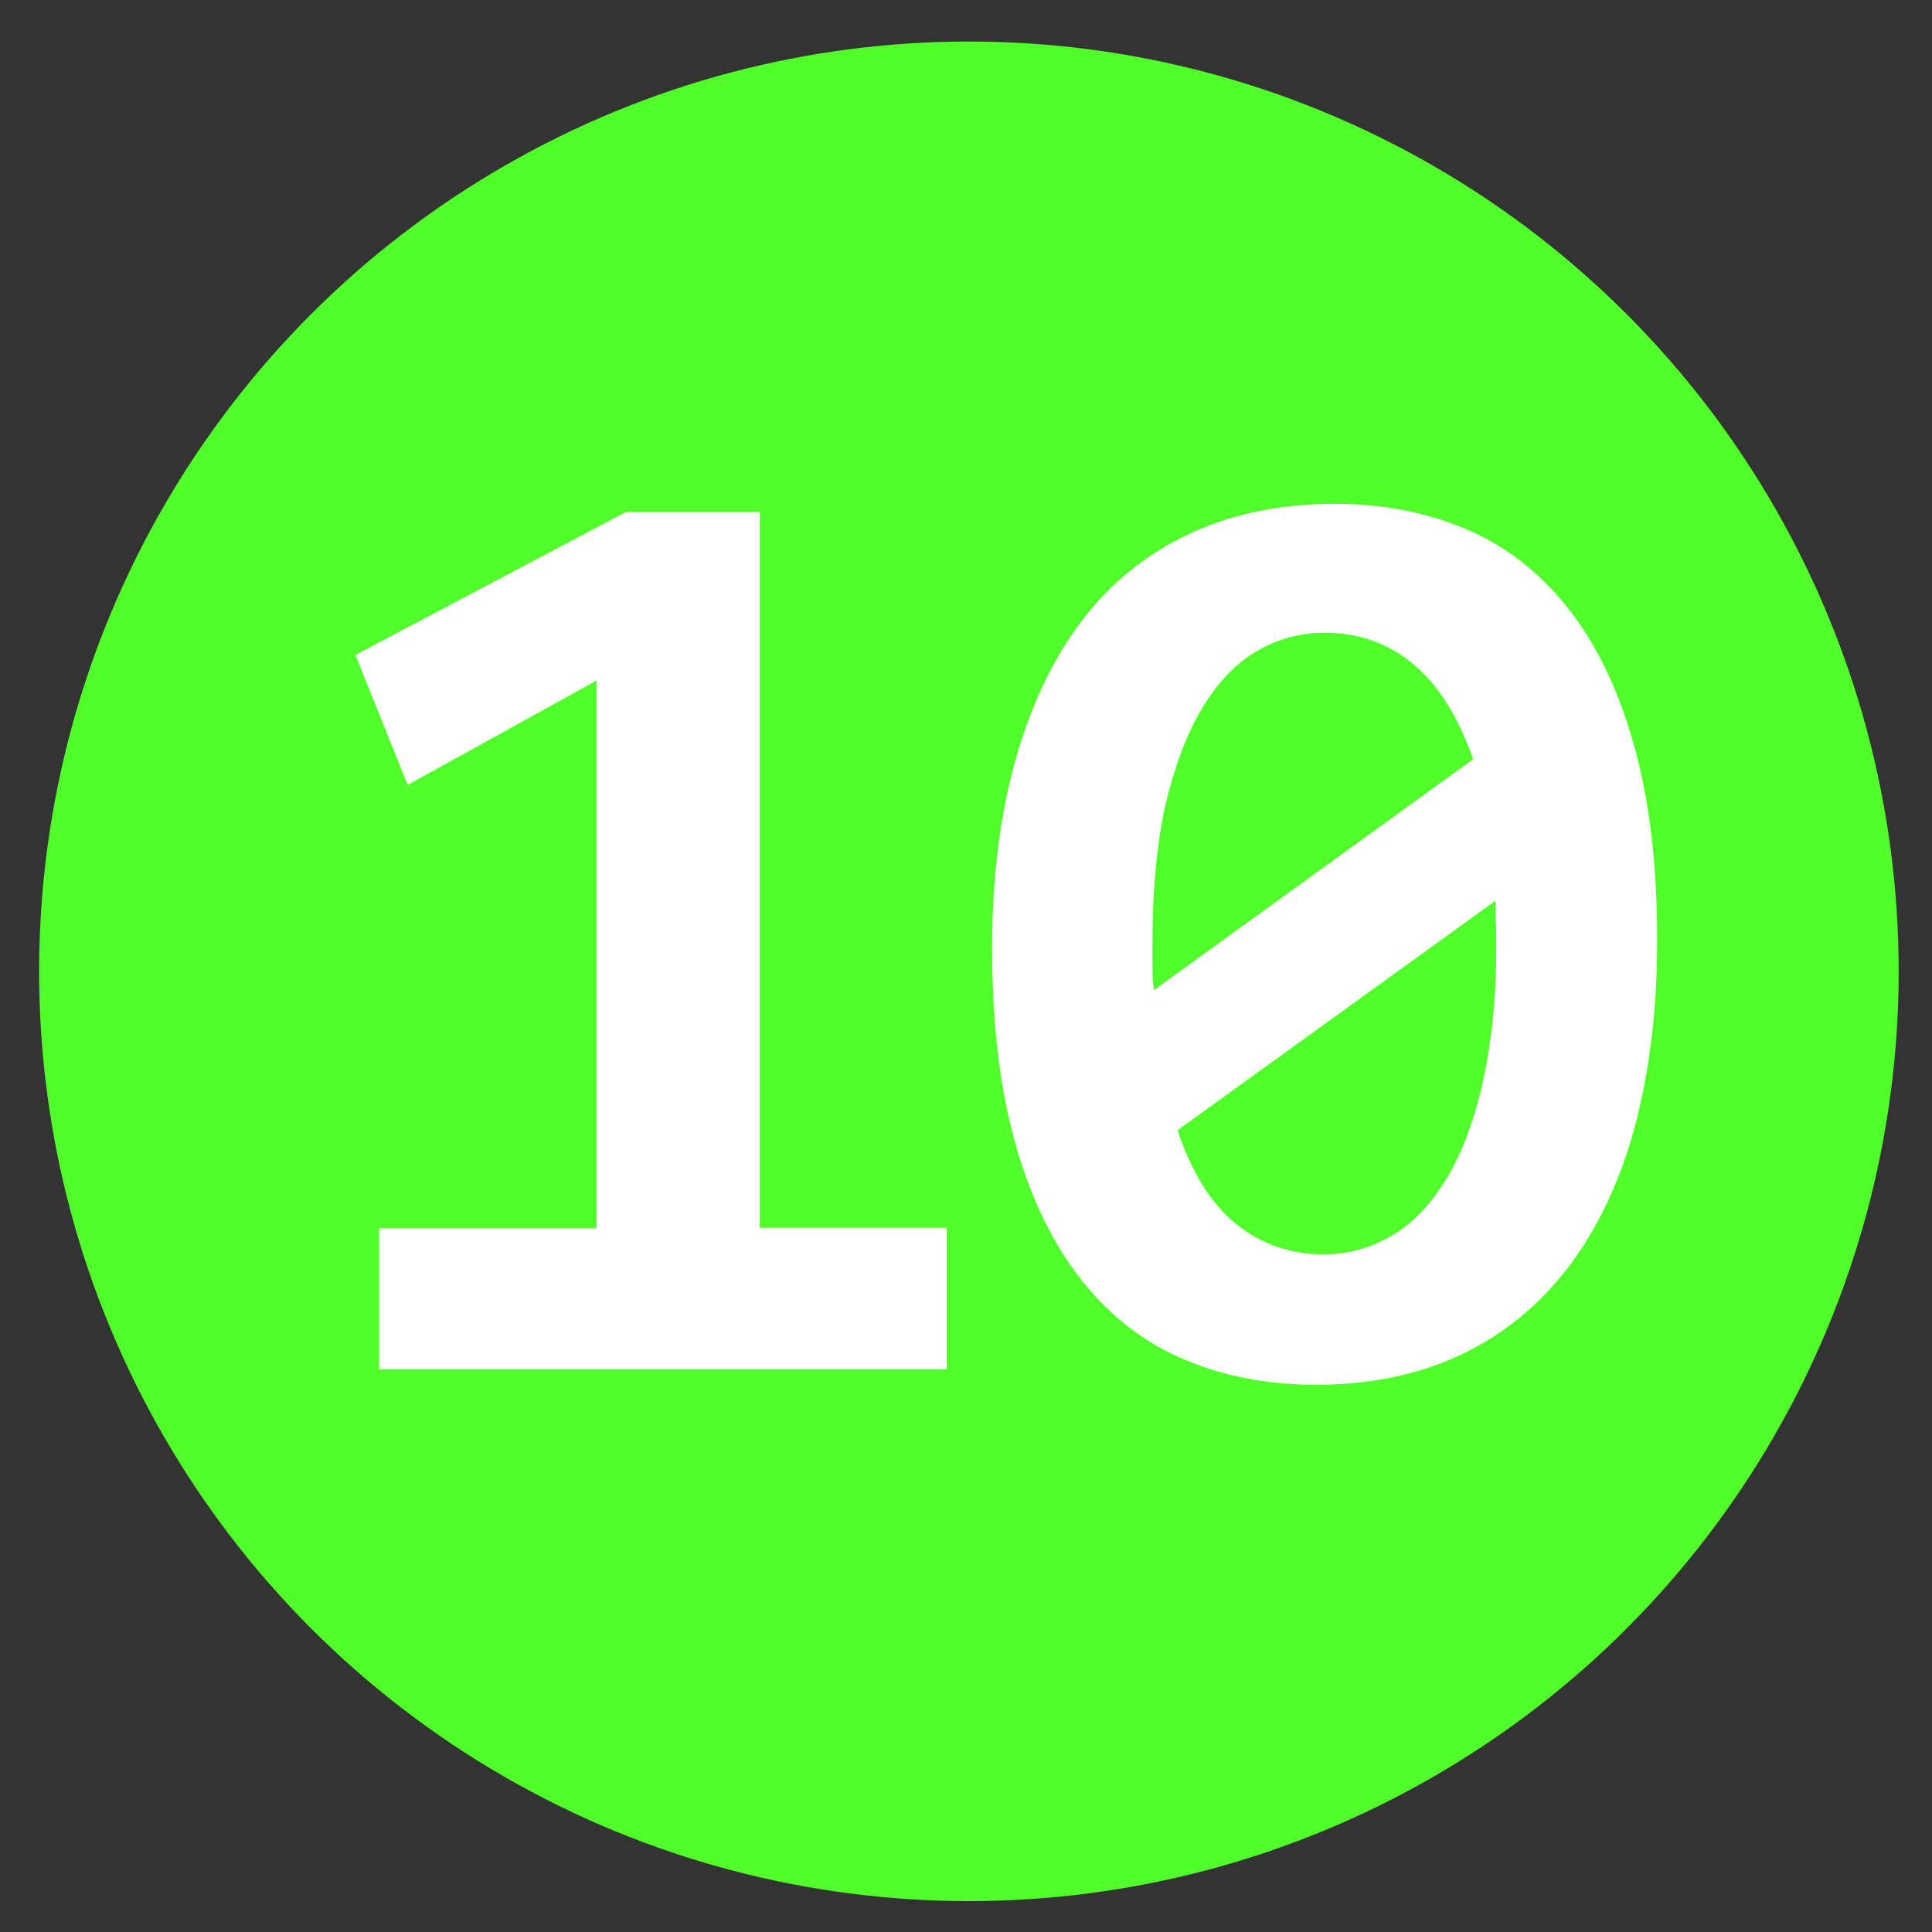
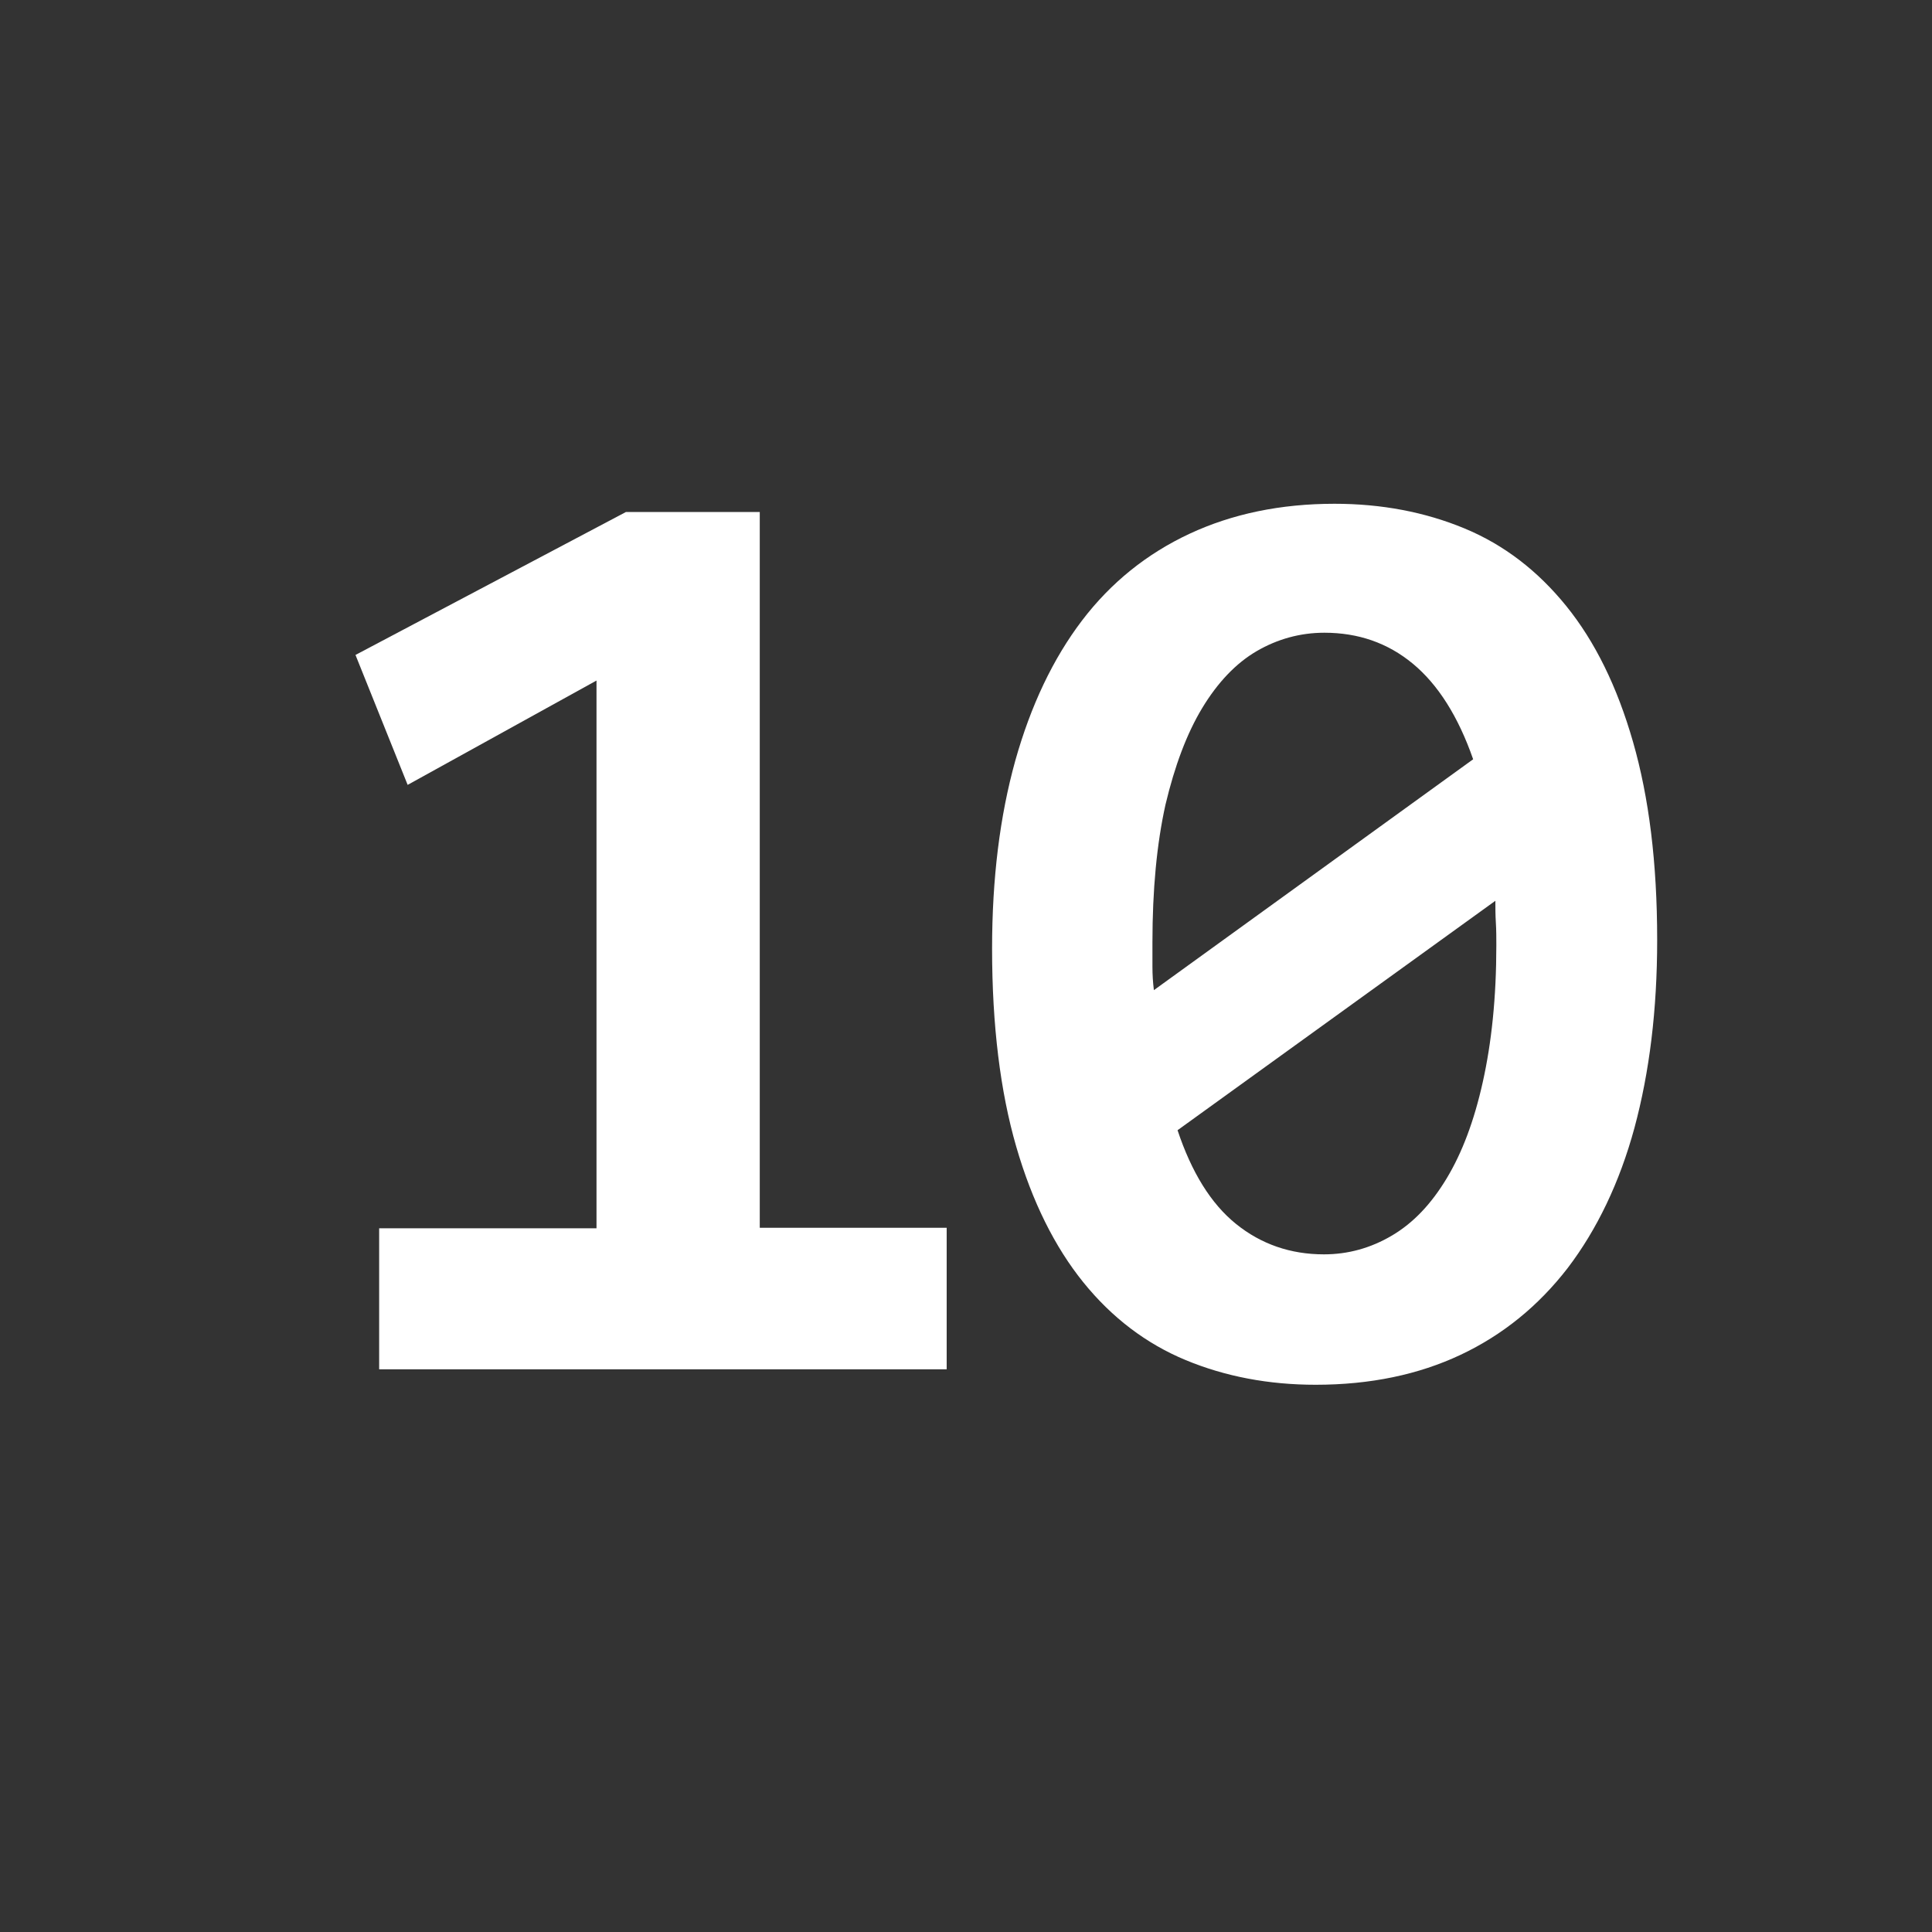
<svg xmlns="http://www.w3.org/2000/svg" version="1.1" id="Слой_1" x="0px" y="0px" viewBox="0 0 400 400" style="enable-background:new 0 0 400 400;" xml:space="preserve">
  <rect x="0" y="0" width="400" height="400" fill="#333333" stroke="none" />
  <style type="text/css">
	.st0{display:none;fill:#51FF2A;}
	.st1{fill:#51FF2A;}
	.st2{display:none;}
	.st3{display:inline;fill:#FFFFFF;}
	.st4{fill:#FFFFFF;}
</style>
  <circle class="st0" cx="73.3" cy="75.9" r="67.1" />
  <circle class="st1" cx="-112.3" cy="358.3" r="61.5" />
  <circle class="st1" cx="-122.8" cy="194.9" r="60" />
-   <circle class="st1" cx="200.6" cy="201.1" r="192.5" />
  <circle class="st1" cx="853.7" cy="270.5" r="65.2" />
  <circle class="st0" cx="278.2" cy="81.5" r="67.1" />
  <g class="st2">
    <path class="st3" d="M70.3,115.6H55.1l28.6-58.8H49.3v-13h49.9v11.7L70.3,115.6z" />
  </g>
  <g class="st2">
    <path class="st3" d="M306.1,92.4c0,3.4-0.6,6.5-1.9,9.3s-3.2,5.1-5.9,7c-2.6,1.9-6,3.4-10,4.4c-4,1-8.7,1.5-14.2,1.5   c-1.2,0-2.5,0-3.8-0.1c-1.3-0.1-2.7-0.1-4-0.2s-2.6-0.2-3.8-0.3c-1.2-0.1-2.4-0.3-3.4-0.5v-11.3c2.2,0.4,4.7,0.8,7.5,1   s5.7,0.4,8.7,0.4c2.9,0,5.5-0.2,7.6-0.7c2.1-0.5,3.9-1.2,5.3-2.2c1.4-0.9,2.4-2.1,3.1-3.5c0.7-1.4,1-2.9,1-4.7c0-1.5-0.3-2.9-1-4.1   c-0.7-1.2-1.7-2.3-3.1-3.2c-1.4-0.9-3.1-1.5-5.3-2c-2.1-0.5-4.7-0.7-7.6-0.7h-7.7v-9.9h7.1c2.8,0,5.1-0.3,6.9-0.8   c1.8-0.5,3.3-1.3,4.4-2.2s1.9-2,2.3-3.3s0.7-2.6,0.7-4c0-2.8-0.9-5-2.8-6.5c-1.8-1.5-4.7-2.2-8.6-2.2c-2.8,0-5.5,0.3-8.2,0.8   c-2.7,0.5-5.5,1.2-8.4,2.1V45.9c1.6-0.5,3.1-1,4.6-1.3s2.9-0.7,4.4-0.9c1.5-0.2,2.9-0.4,4.4-0.5c1.5-0.1,3-0.2,4.6-0.2   c3.8,0,7.2,0.4,10.1,1.2s5.3,2,7.3,3.5c2,1.5,3.4,3.3,4.4,5.5c1,2.2,1.5,4.6,1.5,7.2c0,4.2-1,7.6-2.9,10.2c-1.9,2.6-4.6,4.6-8.1,6   c2.2,0.4,4.3,1,6.1,1.8c1.8,0.9,3.4,2,4.7,3.4s2.3,2.9,3,4.7C305.8,88.3,306.1,90.2,306.1,92.4z" />
  </g>
  <path class="st0" d="M191.7,83H161c-2.6,0-4.7-2.1-4.7-4.7v0c0-2.6,2.1-4.7,4.7-4.7h30.7c2.6,0,4.7,2.1,4.7,4.7v0  C196.4,80.8,194.3,83,191.7,83z" />
  <path class="st0" d="M388.8,75.7h-30.7c-2.6,0-4.7-2.1-4.7-4.7v0c0-2.6,2.1-4.7,4.7-4.7h30.7c2.6,0,4.7,2.1,4.7,4.7v0  C393.5,73.6,391.4,75.7,388.8,75.7z" />
  <path class="st0" d="M389.4,91.9h-30.7c-2.6,0-4.7-2.1-4.7-4.7v0c0-2.6,2.1-4.7,4.7-4.7h30.7c2.6,0,4.7,2.1,4.7,4.7v0  C394.2,89.8,392,91.9,389.4,91.9z" />
  <path class="st0" d="M171.6,94.7V64c0-2.6,2.1-4.7,4.7-4.7h0c2.6,0,4.7,2.1,4.7,4.7v30.7c0,2.6-2.1,4.7-4.7,4.7h0  C173.7,99.4,171.6,97.3,171.6,94.7z" />
  <g>
    <path class="st4" d="M-102.8,357.3c1.7,0.9,3.2,1.9,4.7,3c1.5,1.1,2.8,2.4,4,3.8c1.1,1.4,2,3.1,2.7,4.9c0.7,1.8,1,3.9,1,6.2   c0,3-0.6,5.7-1.8,8s-2.9,4.2-5,5.8c-2.1,1.6-4.7,2.7-7.6,3.5c-2.9,0.8-6,1.2-9.4,1.2c-3.7,0-7-0.4-9.9-1.2   c-2.9-0.8-5.3-1.9-7.2-3.4c-1.9-1.5-3.4-3.2-4.4-5.3c-1-2.1-1.5-4.4-1.5-6.9c0-2.3,0.3-4.3,1-6.1c0.7-1.8,1.6-3.4,2.7-4.8   c1.1-1.5,2.5-2.8,4-3.9c1.5-1.1,3.1-2.2,4.8-3.2c-1.5-0.9-2.9-1.8-4.3-2.9c-1.3-1-2.5-2.2-3.5-3.5c-1-1.3-1.8-2.8-2.4-4.4   c-0.6-1.6-0.9-3.5-0.9-5.5c0-2.4,0.5-4.7,1.4-6.8s2.3-4,4.2-5.6c1.8-1.6,4.2-2.8,6.9-3.8c2.8-0.9,6.1-1.4,9.8-1.4   c3.4,0,6.5,0.4,9.2,1.1c2.7,0.7,5,1.8,6.8,3.1s3.2,3,4.2,4.8c1,1.9,1.4,3.9,1.4,6.2c0,2.1-0.3,4-0.9,5.7c-0.6,1.7-1.4,3.2-2.3,4.6   s-2.1,2.6-3.5,3.7C-99.9,355.3-101.3,356.3-102.8,357.3z M-115.1,363.7c-1.3,0.7-2.6,1.5-3.7,2.3c-1.2,0.8-2.2,1.7-3,2.7   s-1.5,2.1-2.1,3.2c-0.5,1.2-0.8,2.5-0.8,3.9c0,2.6,1,4.5,3,5.9c2,1.4,4.6,2,7.9,2c1.5,0,2.9-0.2,4.2-0.5c1.3-0.3,2.5-0.8,3.5-1.4   s1.8-1.5,2.4-2.5s0.9-2.2,0.9-3.6c0-1.4-0.3-2.7-1-3.8s-1.5-2.2-2.6-3.1c-1.1-0.9-2.4-1.8-3.9-2.7   C-111.9,365.4-113.5,364.5-115.1,363.7z M-112.5,352.5c1.2-0.7,2.4-1.4,3.4-2.2c1.1-0.8,2-1.6,2.8-2.5c0.8-0.9,1.4-1.9,1.9-3   c0.5-1.1,0.7-2.3,0.7-3.6c0-2.2-0.9-3.9-2.6-5c-1.7-1.1-4.2-1.7-7.5-1.7c-3.2,0-5.6,0.6-7.3,1.8c-1.7,1.2-2.6,3-2.6,5.3   c0,1.3,0.3,2.4,0.9,3.4s1.4,2,2.4,2.8c1,0.9,2.2,1.7,3.6,2.4C-115.6,351-114.1,351.8-112.5,352.5z" />
  </g>
  <g>
-     <path class="st4" d="M-97.5,192c0,5-0.4,9.4-1.3,13.1s-2,6.9-3.6,9.6c-1.5,2.6-3.4,4.8-5.6,6.5c-2.2,1.7-4.5,3-7.2,4   c-2.6,1-5.4,1.6-8.4,2c-3,0.4-6.1,0.5-9.3,0.5h-7.4v-10.2h8.7c3.8,0,7-0.3,9.6-1s4.6-1.6,6.2-2.9c1.6-1.3,2.8-2.9,3.5-4.8   c0.8-1.9,1.3-4.1,1.5-6.7l0.1-1.2c-1.7,0.8-3.7,1.5-5.9,2c-2.2,0.5-4.5,0.8-6.7,0.8c-3.1,0-5.9-0.4-8.5-1.1s-4.7-1.9-6.6-3.4   c-1.8-1.6-3.3-3.6-4.3-6.1s-1.5-5.5-1.5-9c0-3.2,0.6-6.1,1.7-8.7c1.2-2.6,2.8-4.9,4.8-6.7s4.5-3.3,7.4-4.3c2.9-1,6-1.5,9.4-1.5   c3.3,0,6.4,0.5,9.2,1.4s5.3,2.6,7.3,4.8c2.1,2.3,3.7,5.3,4.8,9C-98.1,181.8-97.5,186.4-97.5,192z M-121.3,172.8   c-1.6,0-3,0.3-4.3,0.8c-1.3,0.5-2.4,1.3-3.3,2.2c-0.9,0.9-1.6,2.1-2.1,3.4c-0.5,1.3-0.7,2.8-0.7,4.4c0,3.5,0.9,6,2.7,7.7   s4.4,2.5,7.6,2.5c0.9,0,1.8-0.1,2.8-0.2c1-0.2,2-0.4,3-0.7c1-0.3,1.9-0.6,2.8-1c0.9-0.4,1.7-0.8,2.4-1.2c0-2.9-0.2-5.5-0.6-7.7   c-0.4-2.2-1-4.1-1.9-5.6c-0.9-1.5-2-2.7-3.4-3.4C-117.5,173.2-119.2,172.8-121.3,172.8z" />
+     <path class="st4" d="M-97.5,192c0,5-0.4,9.4-1.3,13.1s-2,6.9-3.6,9.6c-1.5,2.6-3.4,4.8-5.6,6.5c-2.2,1.7-4.5,3-7.2,4   c-2.6,1-5.4,1.6-8.4,2c-3,0.4-6.1,0.5-9.3,0.5h-7.4v-10.2h8.7c3.8,0,7-0.3,9.6-1s4.6-1.6,6.2-2.9c1.6-1.3,2.8-2.9,3.5-4.8   c0.8-1.9,1.3-4.1,1.5-6.7l0.1-1.2c-1.7,0.8-3.7,1.5-5.9,2c-2.2,0.5-4.5,0.8-6.7,0.8c-3.1,0-5.9-0.4-8.5-1.1s-4.7-1.9-6.6-3.4   c-1.8-1.6-3.3-3.6-4.3-6.1s-1.5-5.5-1.5-9c0-3.2,0.6-6.1,1.7-8.7c1.2-2.6,2.8-4.9,4.8-6.7s4.5-3.3,7.4-4.3c2.9-1,6-1.5,9.4-1.5   c3.3,0,6.4,0.5,9.2,1.4s5.3,2.6,7.3,4.8c2.1,2.3,3.7,5.3,4.8,9C-98.1,181.8-97.5,186.4-97.5,192z M-121.3,172.8   c-1.6,0-3,0.3-4.3,0.8c-1.3,0.5-2.4,1.3-3.3,2.2c-0.9,0.9-1.6,2.1-2.1,3.4c-0.5,1.3-0.7,2.8-0.7,4.4c0,3.5,0.9,6,2.7,7.7   s4.4,2.5,7.6,2.5c0.9,0,1.8-0.1,2.8-0.2c1-0.2,2-0.4,3-0.7c1-0.3,1.9-0.6,2.8-1c0.9-0.4,1.7-0.8,2.4-1.2c0-2.9-0.2-5.5-0.6-7.7   c-0.9-1.5-2-2.7-3.4-3.4C-117.5,173.2-119.2,172.8-121.3,172.8z" />
  </g>
  <g>
    <path class="st4" d="M78.5,283.6v-29.3h45V140.9l-39.1,21.6l-10.8-26.9l56-29.6h27.7v148.2H196v29.3H78.5z" />
    <path class="st4" d="M343.1,194.6c0,14.5-1.6,27.4-4.7,38.9c-3.1,11.4-7.8,21.1-13.8,29c-6.1,7.9-13.5,13.9-22.2,18   c-8.7,4.1-18.7,6.2-30,6.2c-9.7,0-18.7-1.7-26.9-5.1c-8.2-3.4-15.3-8.8-21.2-16.1c-5.9-7.3-10.6-16.7-13.9-28.1   c-3.3-11.4-5-25.1-5-41c0-14.5,1.6-27.4,4.8-38.9c3.2-11.4,7.8-21.1,13.8-29c6-7.9,13.5-13.9,22.3-18c8.8-4.1,18.8-6.2,30-6.2   c9.7,0,18.7,1.7,26.9,5.1c8.2,3.4,15.2,8.8,21.1,16.1c5.9,7.3,10.5,16.6,13.8,28.1S343.1,178.6,343.1,194.6z M238.6,195.1   c0,1.8,0,3.5,0,5.1c0,1.6,0.1,3.2,0.3,4.8l66.1-47.8c-3.1-8.9-7.3-15.5-12.5-19.8c-5.2-4.3-11.3-6.4-18.3-6.4c-5,0-9.7,1.3-14,3.8   s-8.1,6.5-11.3,11.8c-3.2,5.3-5.7,12-7.6,20C239.5,174.7,238.6,184.2,238.6,195.1z M309.8,195.7c0-1.5,0-3.1-0.1-4.7   c-0.1-1.6-0.1-3.1-0.1-4.5L243.8,234c2.9,8.7,6.9,15.2,12.1,19.4c5.2,4.2,11.3,6.3,18.2,6.3c5,0,9.7-1.3,14.1-3.9   c4.4-2.6,8.1-6.5,11.3-11.8s5.7-11.9,7.5-20S309.8,206.6,309.8,195.7z" />
  </g>
  <g>
    <path class="st4" d="M879.2,283.7c0,3.6-0.8,6.9-2.3,9.7s-3.6,5.2-6.3,7.1s-5.9,3.4-9.6,4.4c-3.7,1-7.7,1.5-12,1.5   c-1.1,0-2.2,0-3.4-0.1s-2.4-0.2-3.7-0.3c-1.2-0.1-2.5-0.2-3.6-0.4c-1.2-0.2-2.3-0.3-3.3-0.5v-11.1c2,0.5,4.2,0.9,6.8,1.2   c2.6,0.3,5.2,0.4,7.8,0.4c5.2,0,9.2-1,11.9-3c2.7-2,4.1-4.8,4.1-8.3c0-3.7-1.3-6.4-3.8-8.2c-2.5-1.8-6.6-2.7-12.3-2.7h-13.3v-36.1   h39.2v12h-27.3v13.8h4.9c3.5,0,6.8,0.3,9.9,0.9c3.2,0.6,5.9,1.7,8.3,3.2s4.3,3.6,5.8,6.3S879.2,279.7,879.2,283.7z" />
  </g>
</svg>